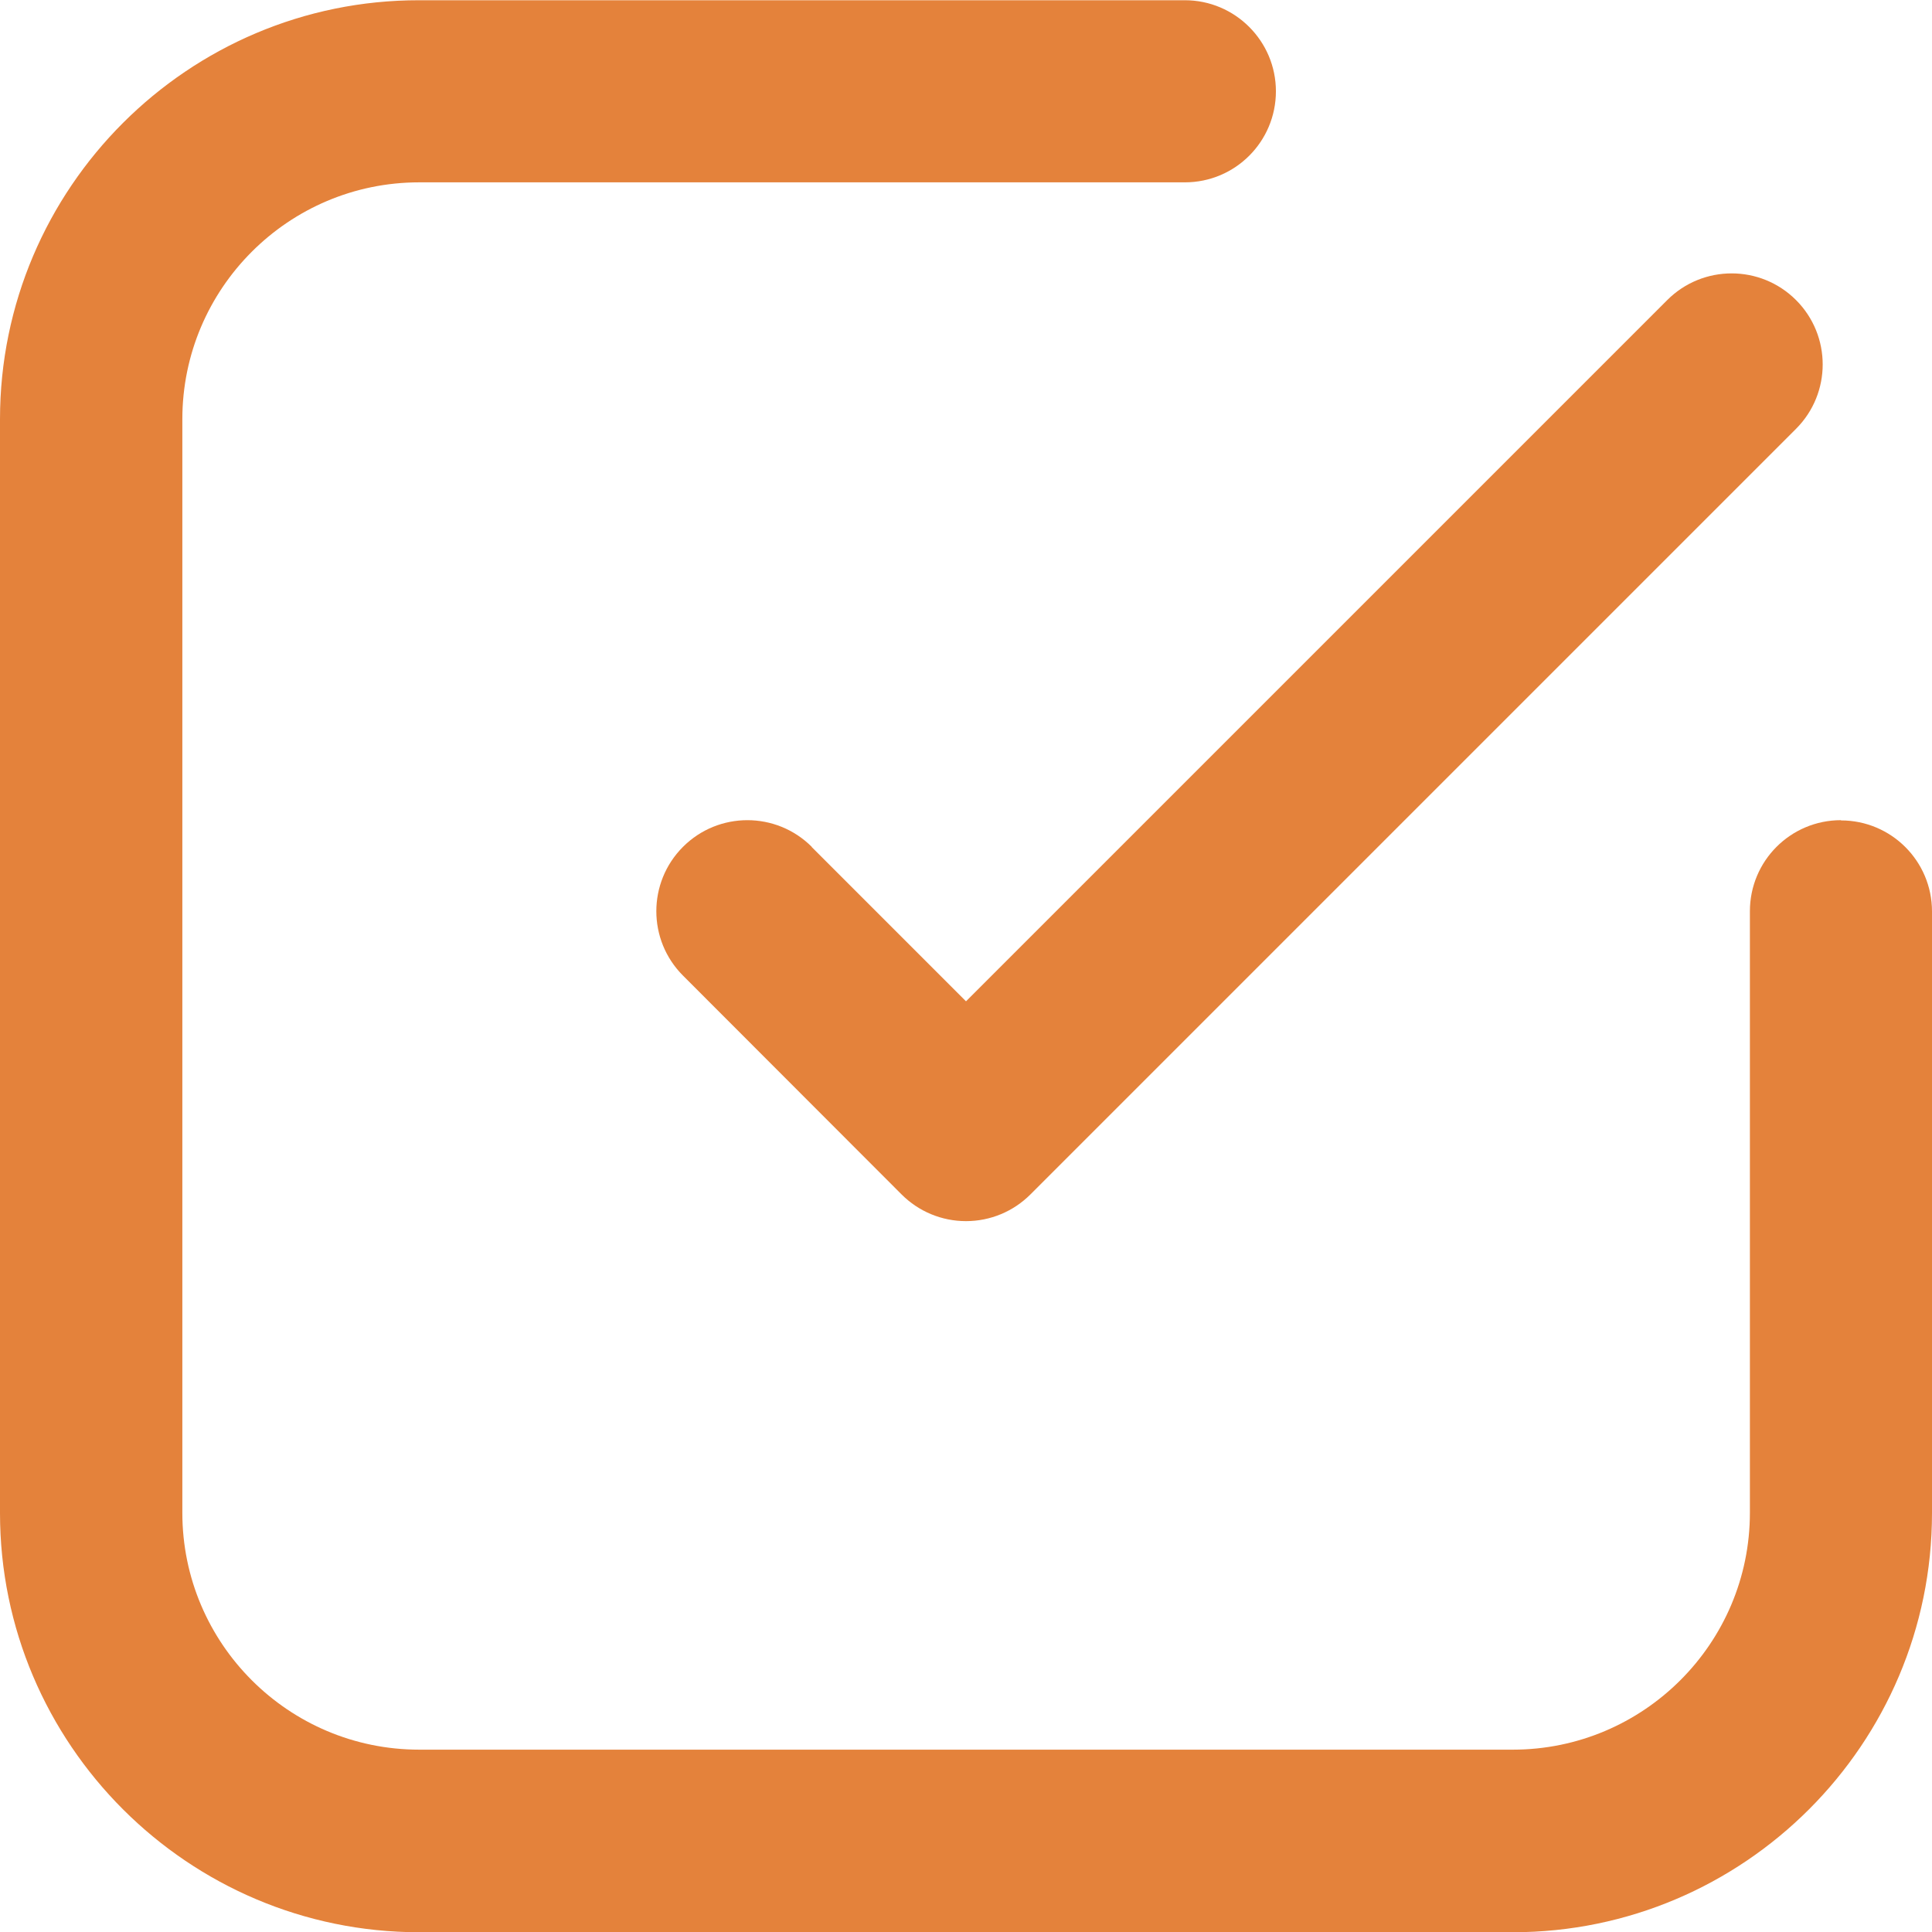
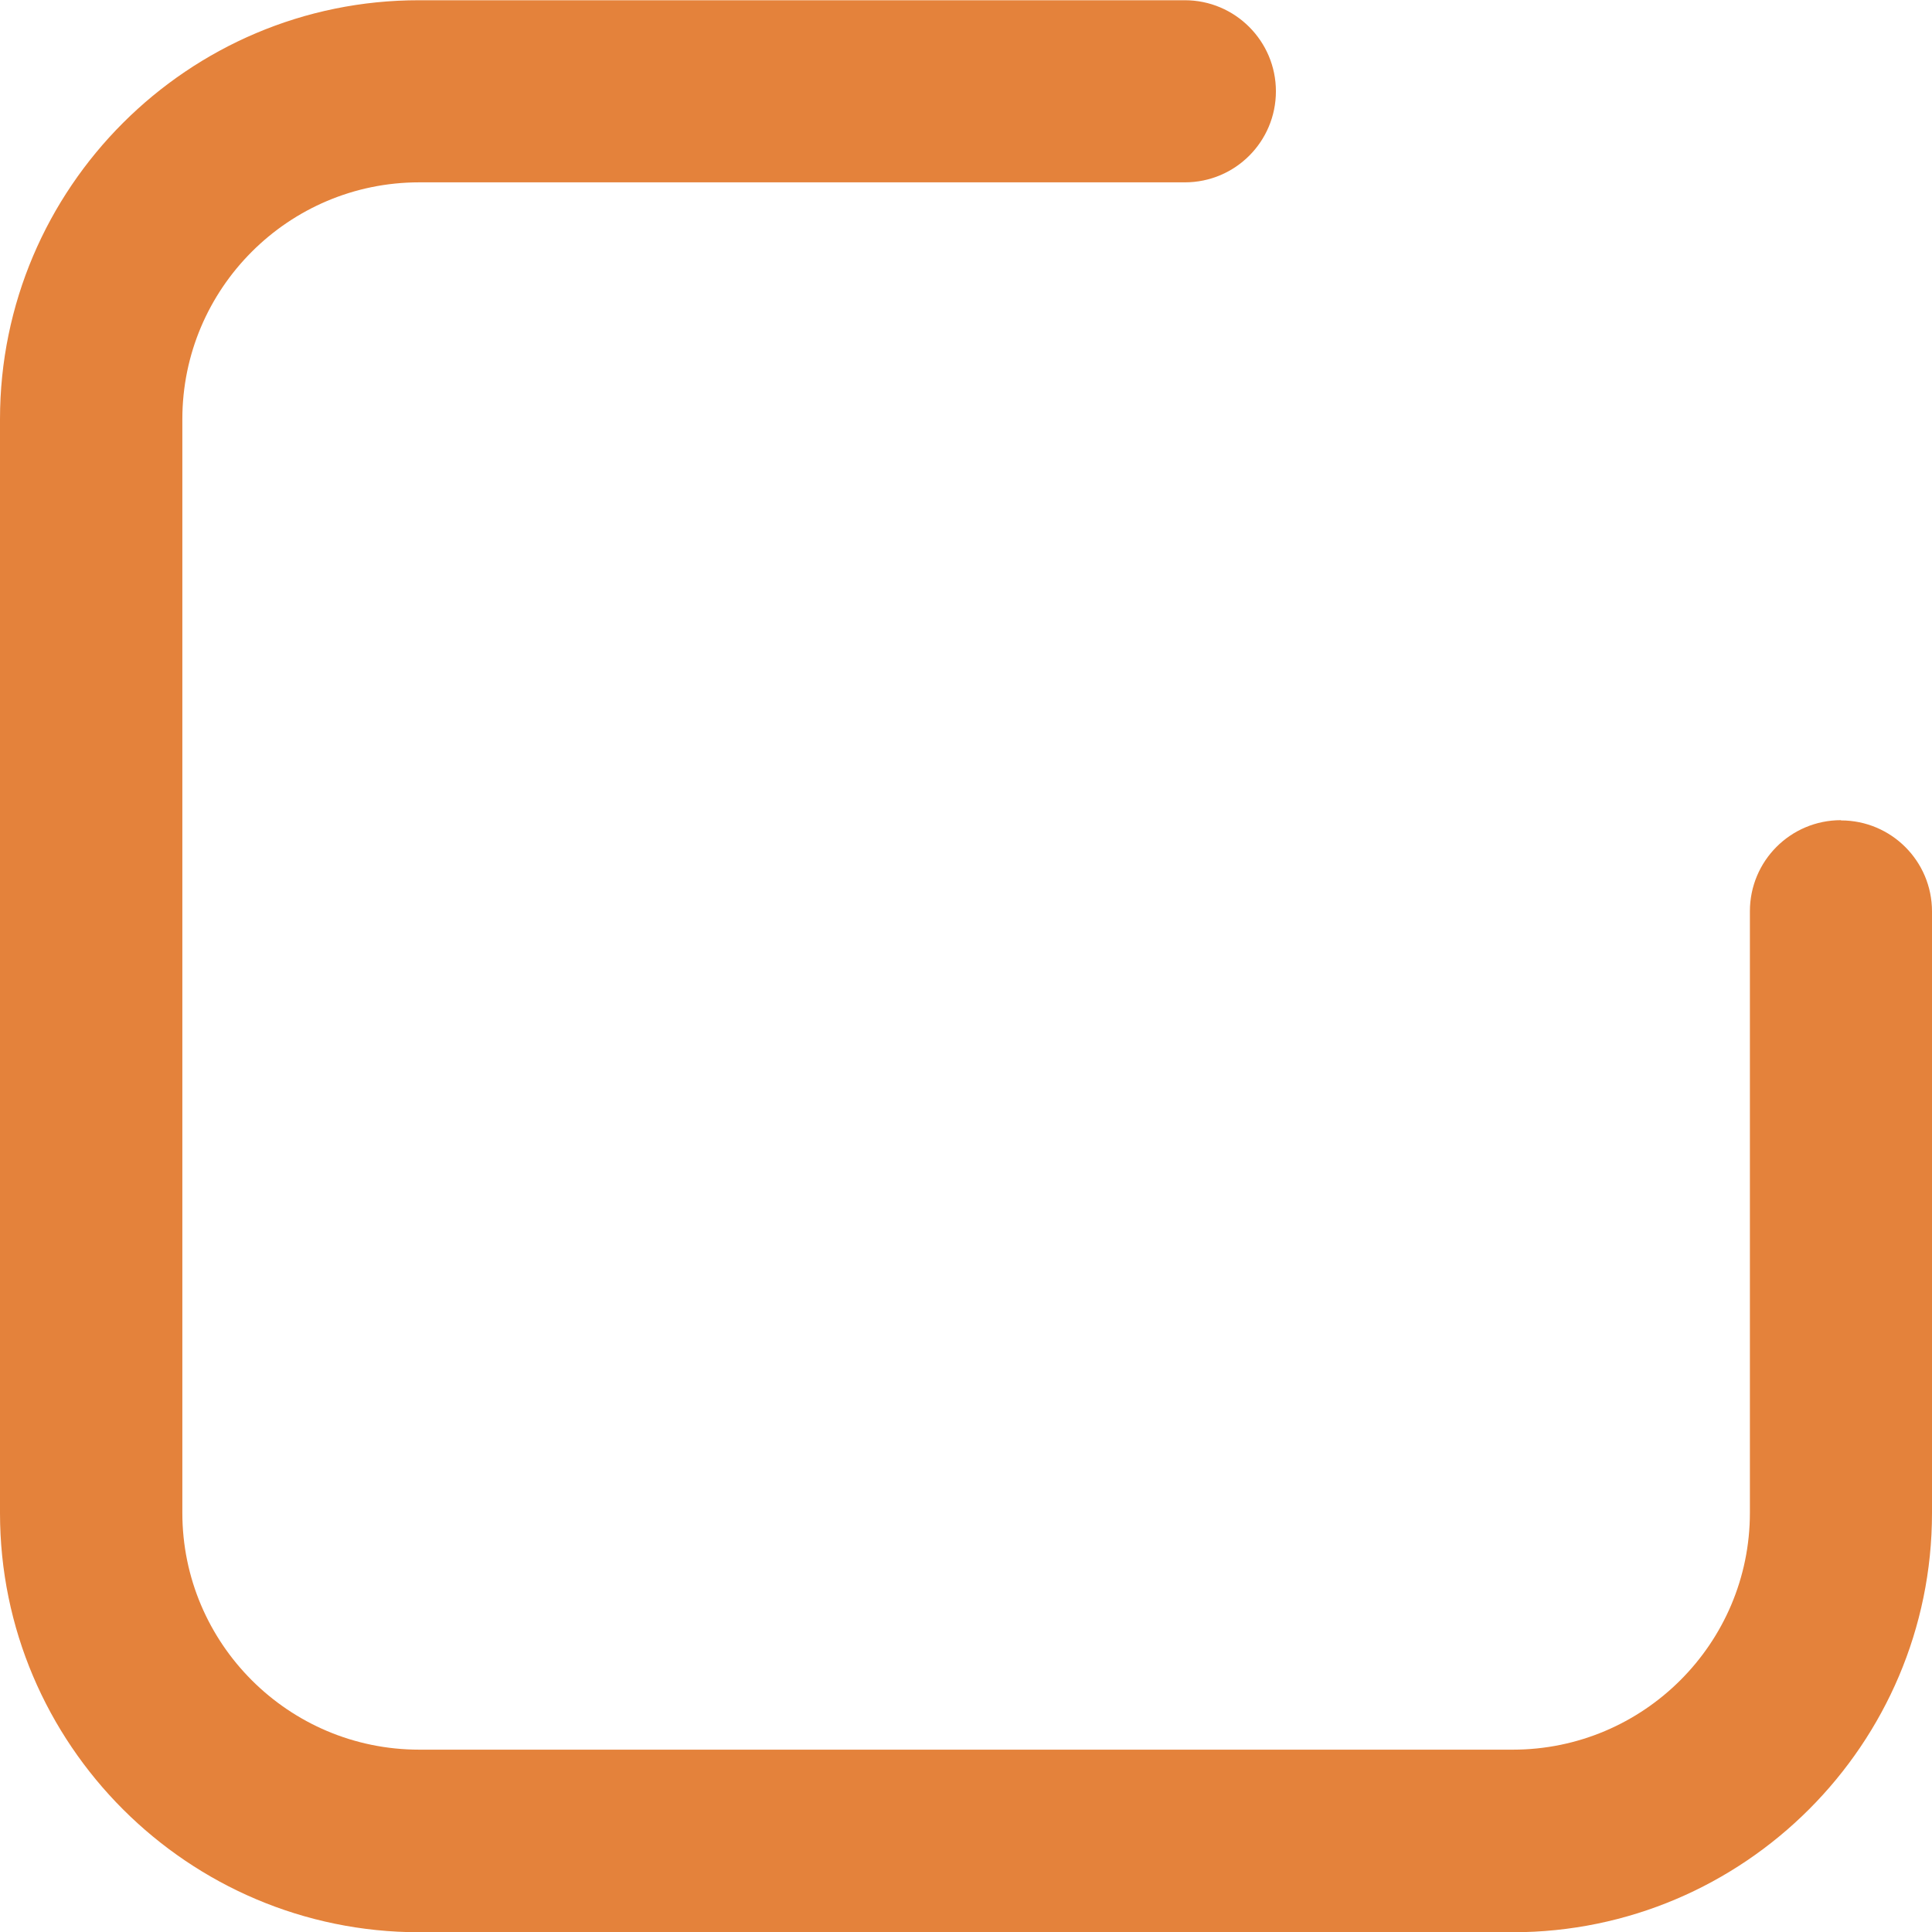
<svg xmlns="http://www.w3.org/2000/svg" id="Layer_2" viewBox="0 0 80.42 80.42">
  <defs>
    <style>
      .cls-1 {
        fill: #e4823b;
      }
    </style>
  </defs>
  <g id="Layer_1-2" data-name="Layer_1" data-sanitized-data-name="Layer_1">
    <g>
-       <path class="cls-1" d="M33.79,35.25c-1.48-1.48-3.88-1.48-5.36,0-1.48,1.48-1.48,3.88,0,5.36l9.1,9.11c.71.71,1.67,1.11,2.68,1.11s1.97-.4,2.68-1.11l31.87-31.87c1.48-1.48,1.48-3.88,0-5.36s-3.88-1.48-5.36,0l-29.19,29.19-6.42-6.42Z" />
      <path class="cls-1" d="M76.63,34.14c-2.1,0-3.79,1.7-3.79,3.79v25.04c0,5.44-4.43,9.86-9.87,9.86H17.45c-5.44,0-9.86-4.42-9.86-9.86V17.45c0-5.44,4.42-9.86,9.86-9.86h31.87c2.1,0,3.79-1.7,3.79-3.79s-1.7-3.79-3.79-3.79h-31.87C7.83,0,0,7.83,0,17.45v45.53c0,9.62,7.83,17.45,17.45,17.45h45.52c9.62,0,17.45-7.83,17.45-17.45v-25.04c0-2.1-1.7-3.79-3.79-3.79Z" />
    </g>
  </g>
</svg>